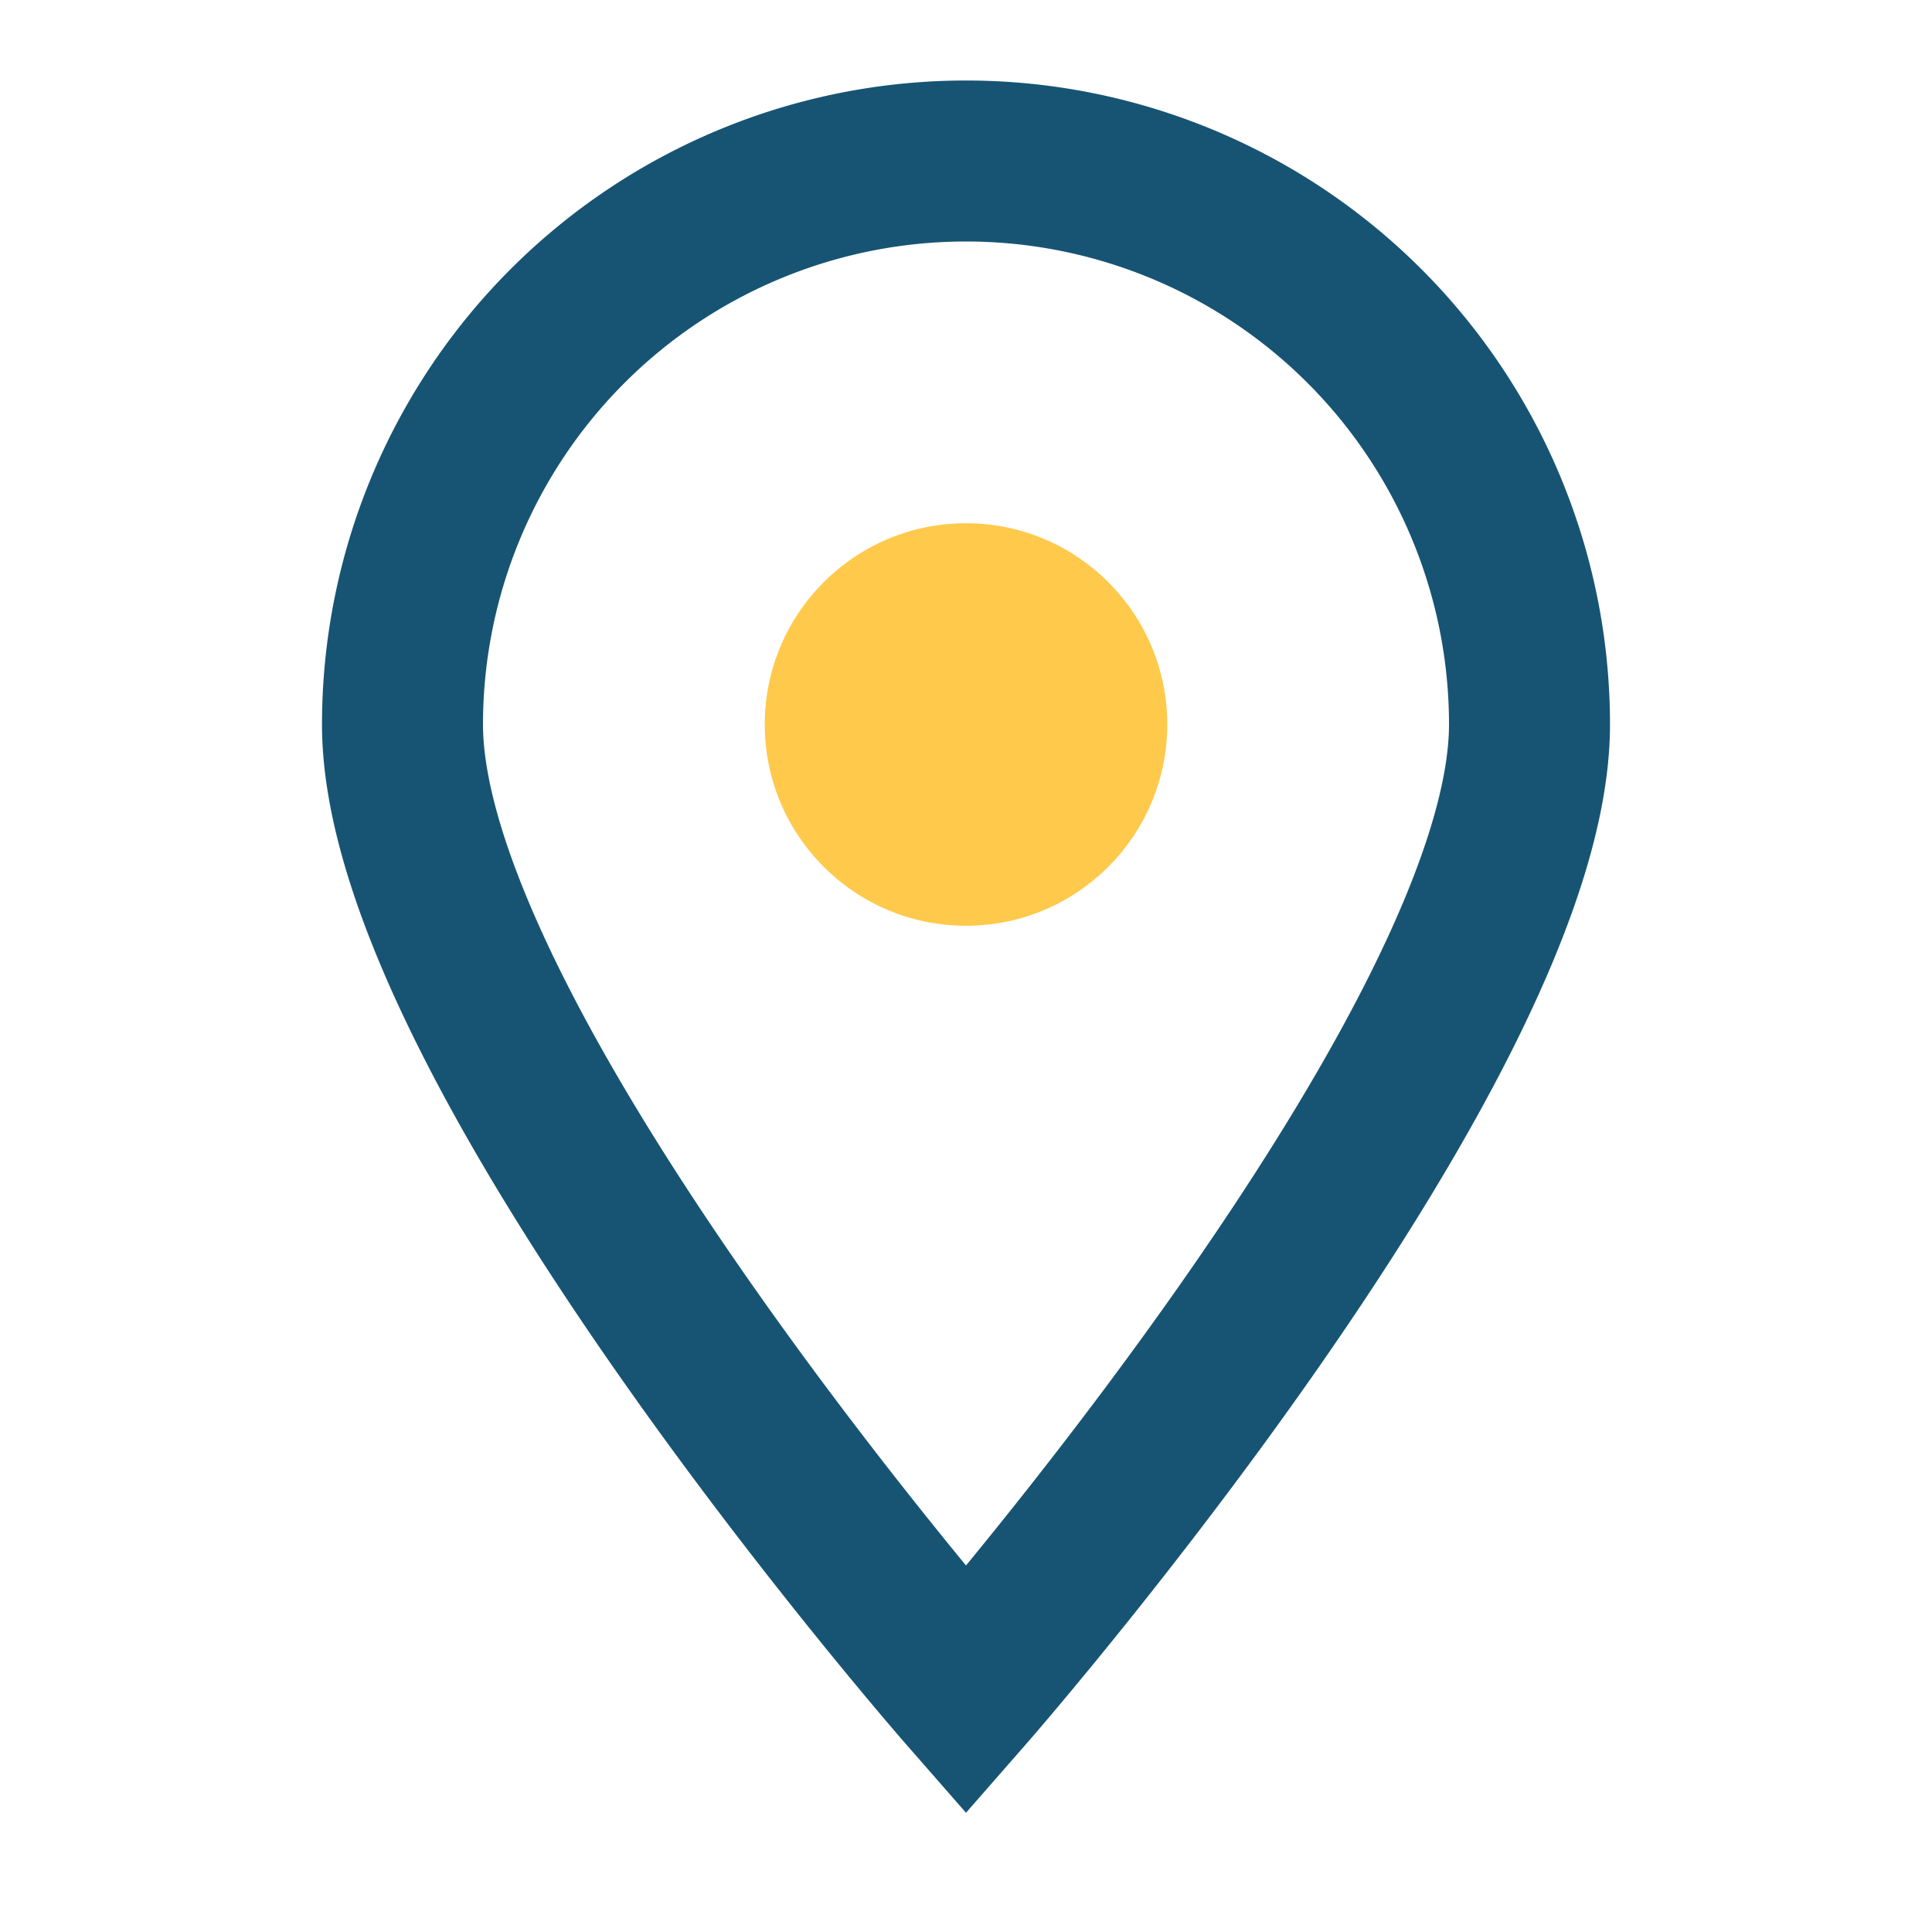
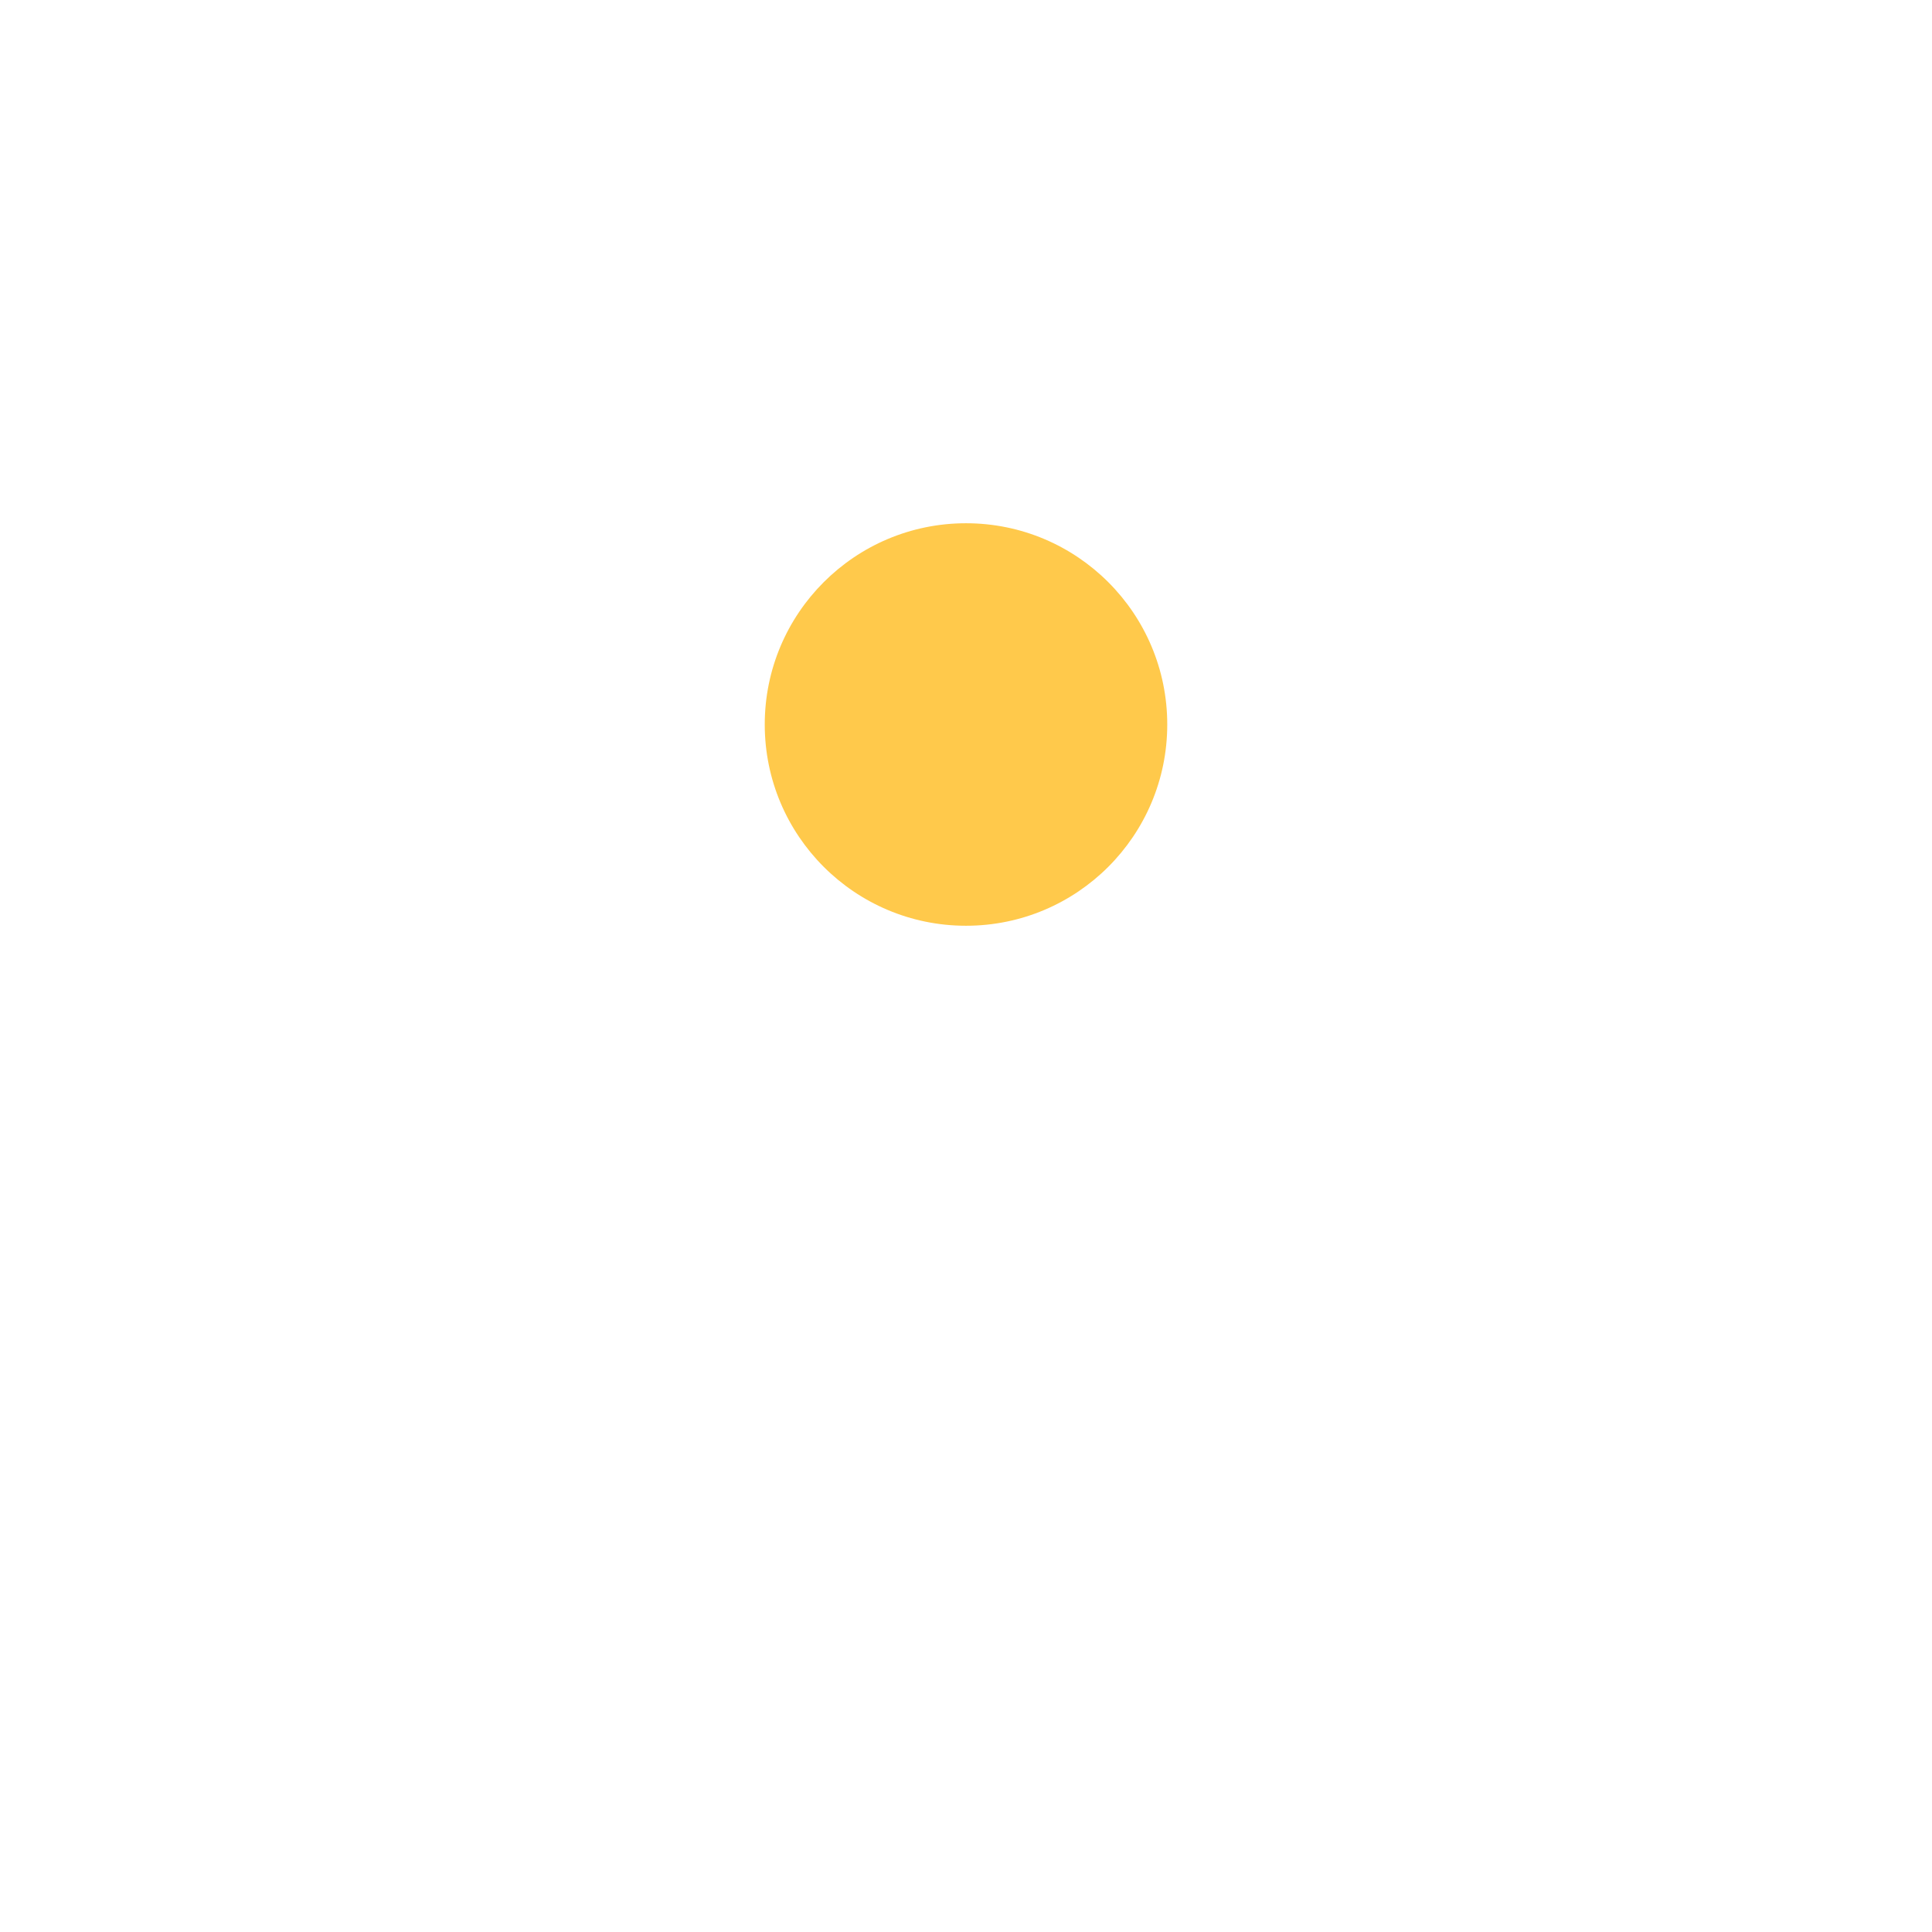
<svg xmlns="http://www.w3.org/2000/svg" width="24" height="24" viewBox="0 0 24 24">
-   <path d="M12 21S5 13 5 9a7 7 0 1114 0c0 4-7 12-7 12z" fill="none" stroke="#175473" stroke-width="2" />
  <circle cx="12" cy="9" r="2.5" fill="#FFC94B" />
</svg>